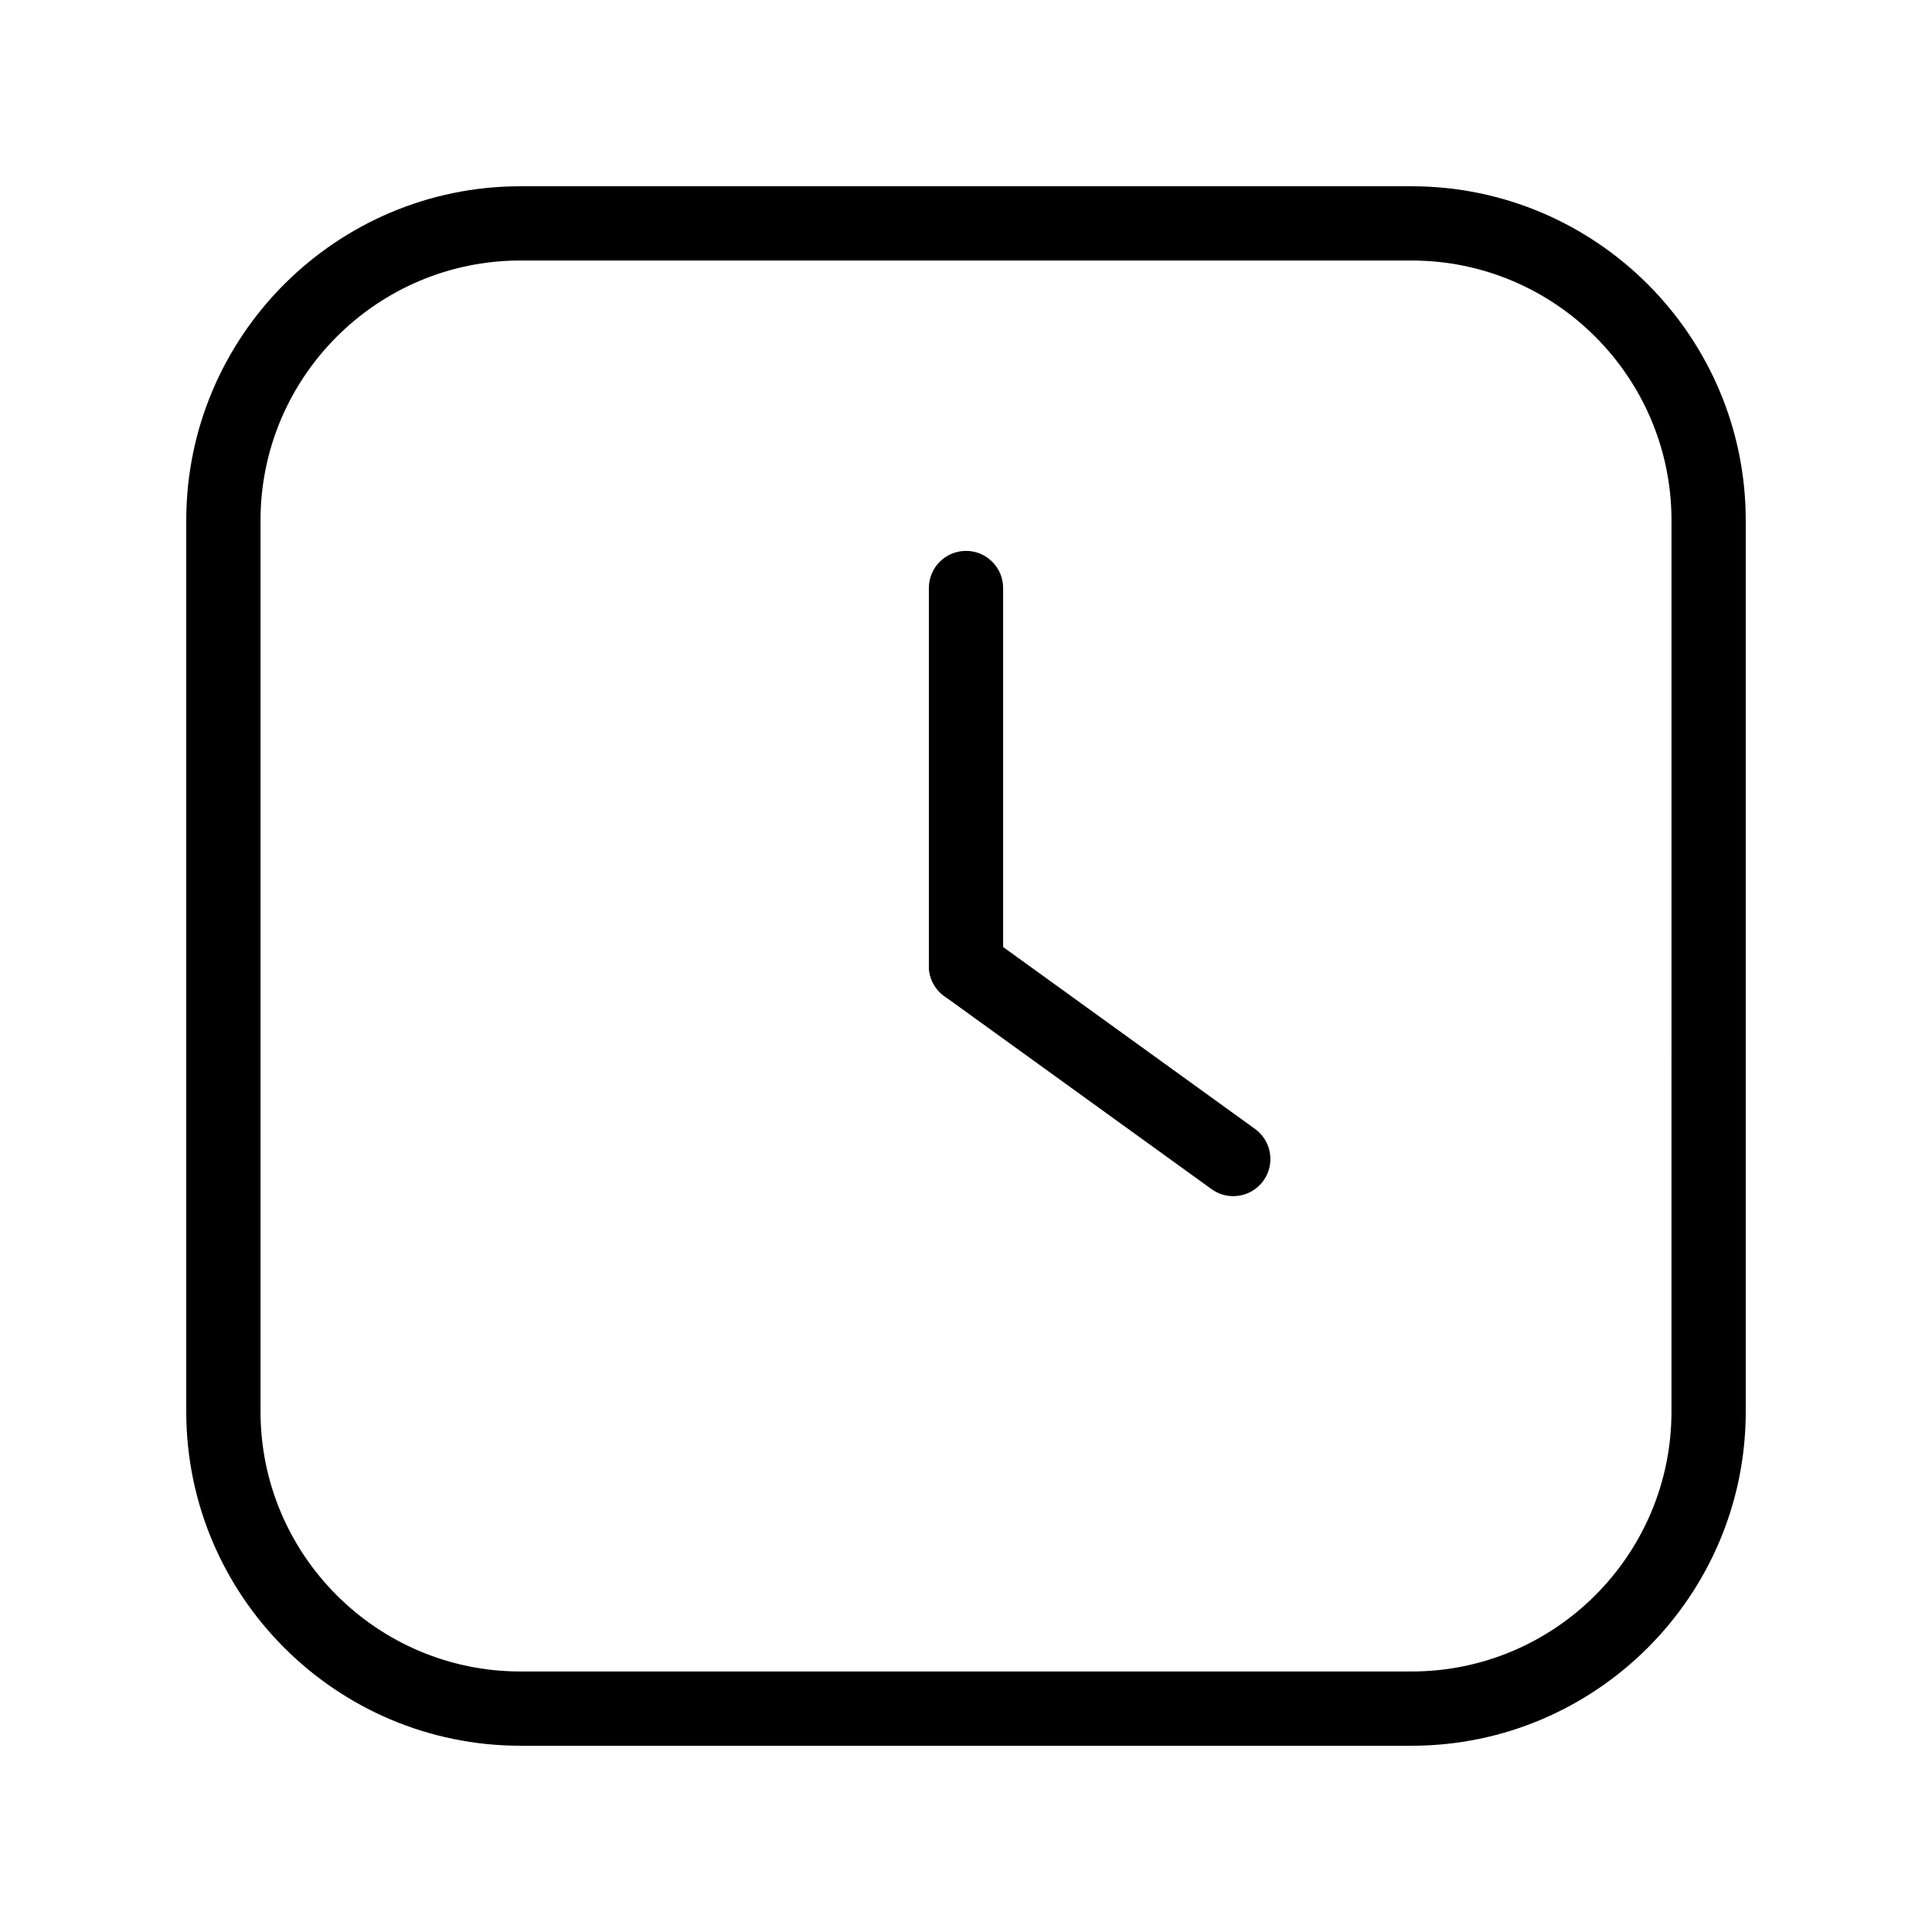
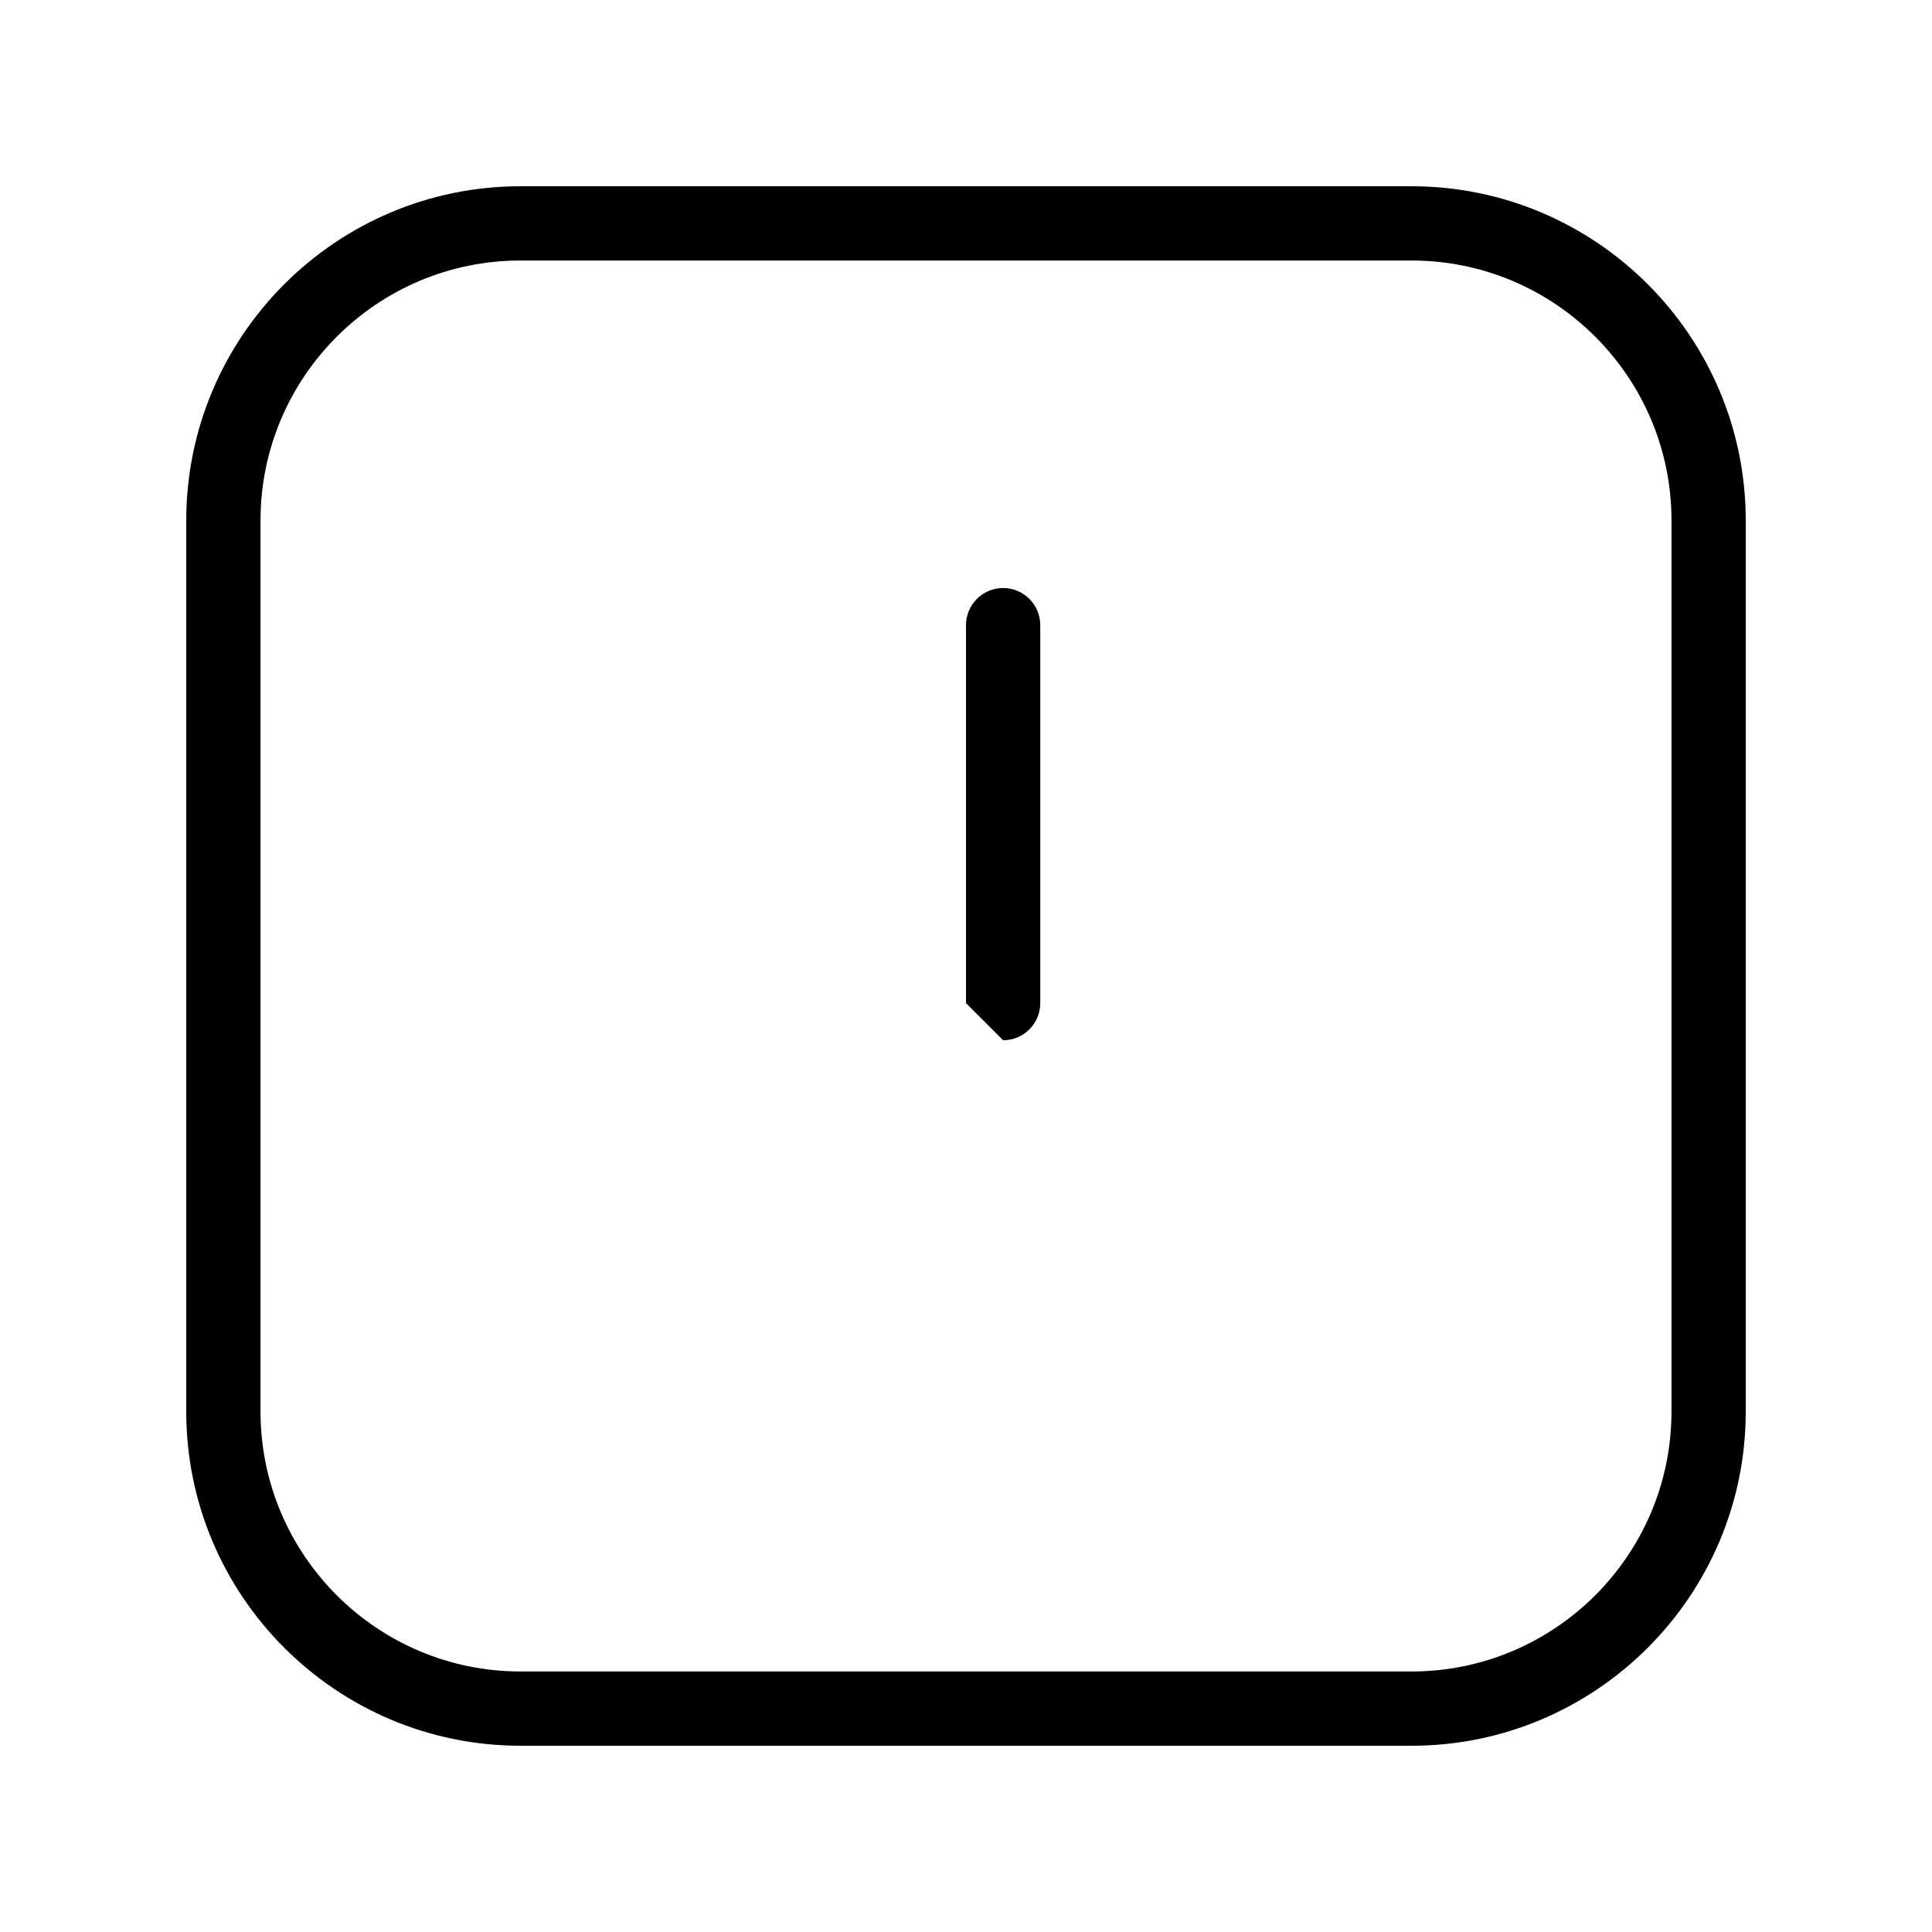
<svg xmlns="http://www.w3.org/2000/svg" fill="#000000" width="800px" height="800px" version="1.1" viewBox="144 144 512 512">
  <g>
    <path d="m518.08 606.64h-236.16c-48.832 0-88.559-39.727-88.559-88.559v-236.16c0-48.832 39.727-88.559 88.559-88.559h236.16c48.832 0 88.559 39.727 88.559 88.559v236.16c0.004 48.832-39.727 88.562-88.559 88.562zm-236.16-393.6c-37.98 0-68.879 30.898-68.879 68.879v236.16c0 37.98 30.898 68.879 68.879 68.879h236.16c37.98 0 68.879-30.898 68.879-68.879l0.004-236.16c0-37.98-30.898-68.879-68.879-68.879z" />
-     <path d="m400 409.84c-5.434 0-9.84-4.406-9.84-9.84v-100.17c0-5.434 4.406-9.84 9.84-9.84s9.84 4.406 9.84 9.84v100.17c0 5.434-4.406 9.84-9.84 9.84z" />
-     <path d="m470.82 460.99c-1.996 0-4.012-0.605-5.754-1.863l-70.832-51.152c-4.406-3.18-5.398-9.332-2.215-13.738 3.184-4.406 9.332-5.398 13.738-2.215l70.832 51.152c4.406 3.18 5.398 9.332 2.219 13.738-1.926 2.66-4.934 4.078-7.988 4.078z" />
+     <path d="m400 409.84v-100.17c0-5.434 4.406-9.84 9.84-9.84s9.84 4.406 9.84 9.84v100.17c0 5.434-4.406 9.84-9.84 9.84z" />
  </g>
</svg>